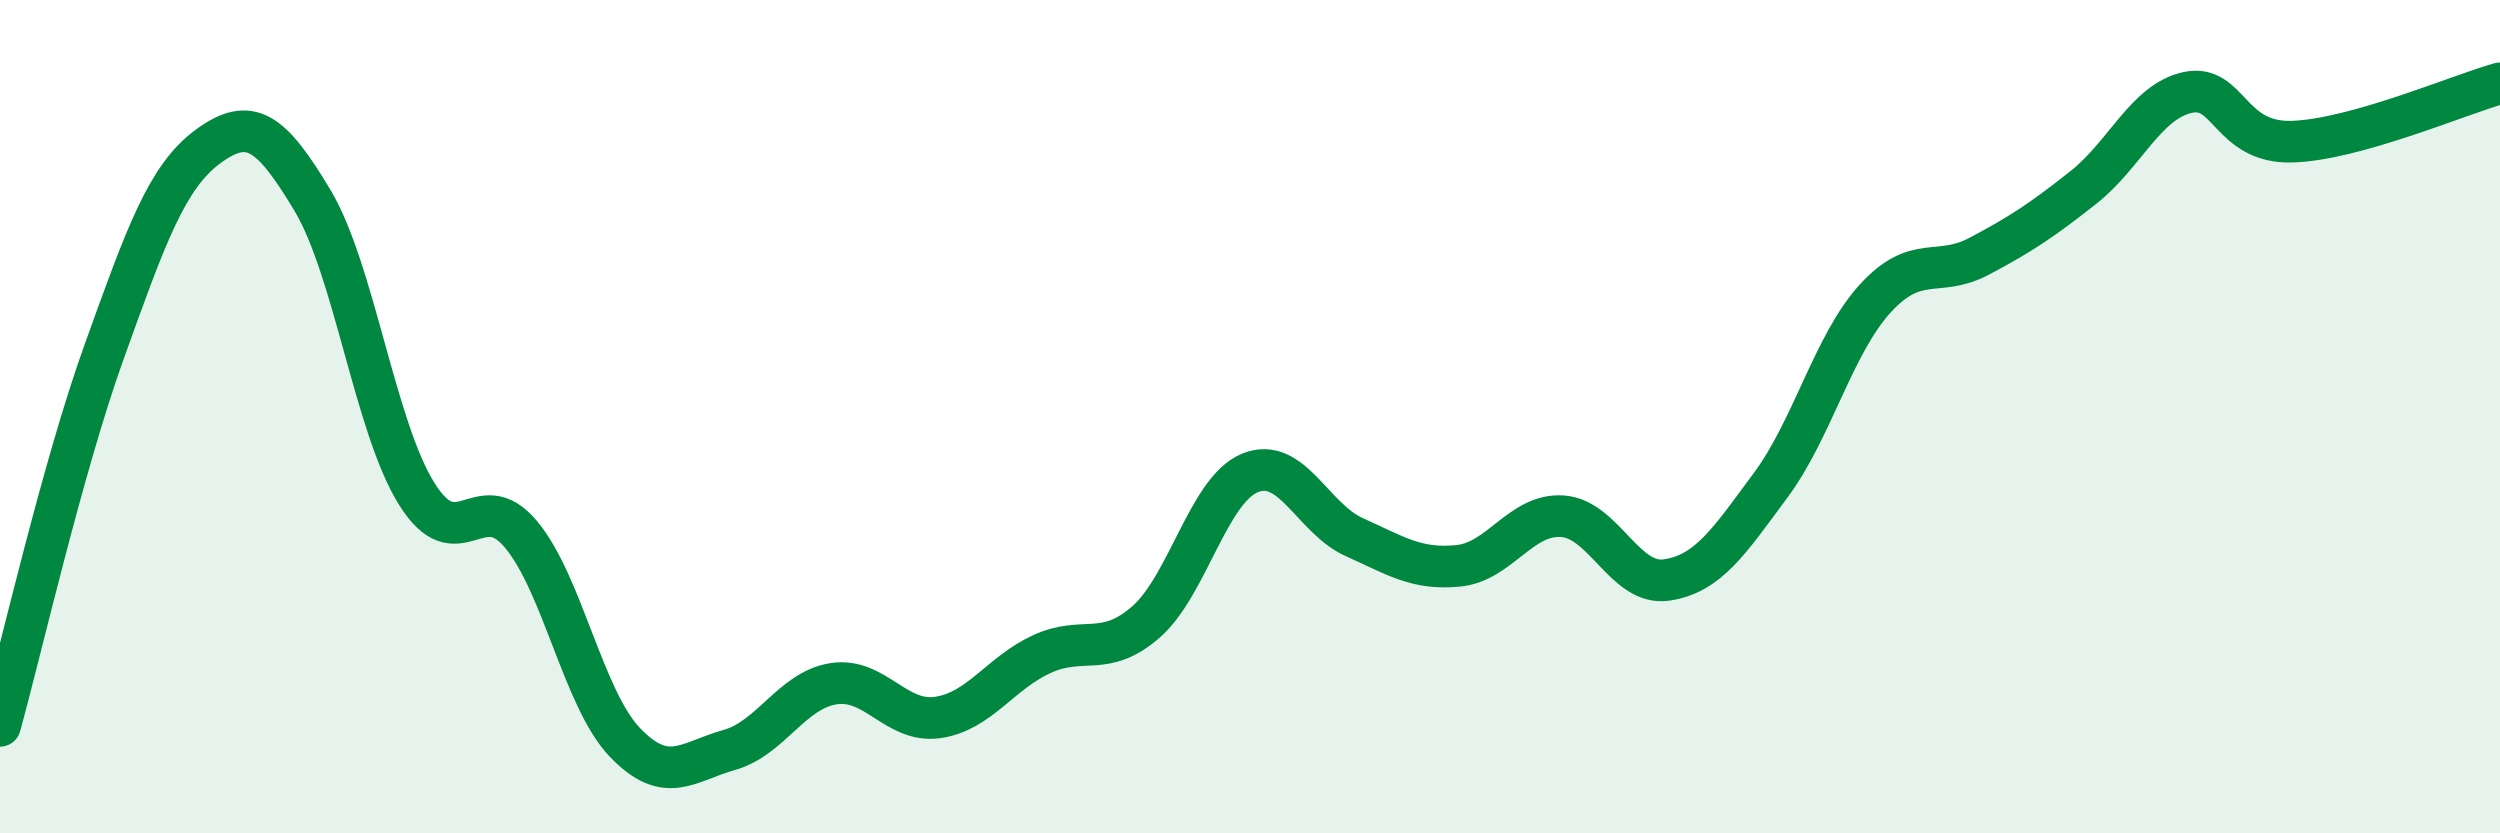
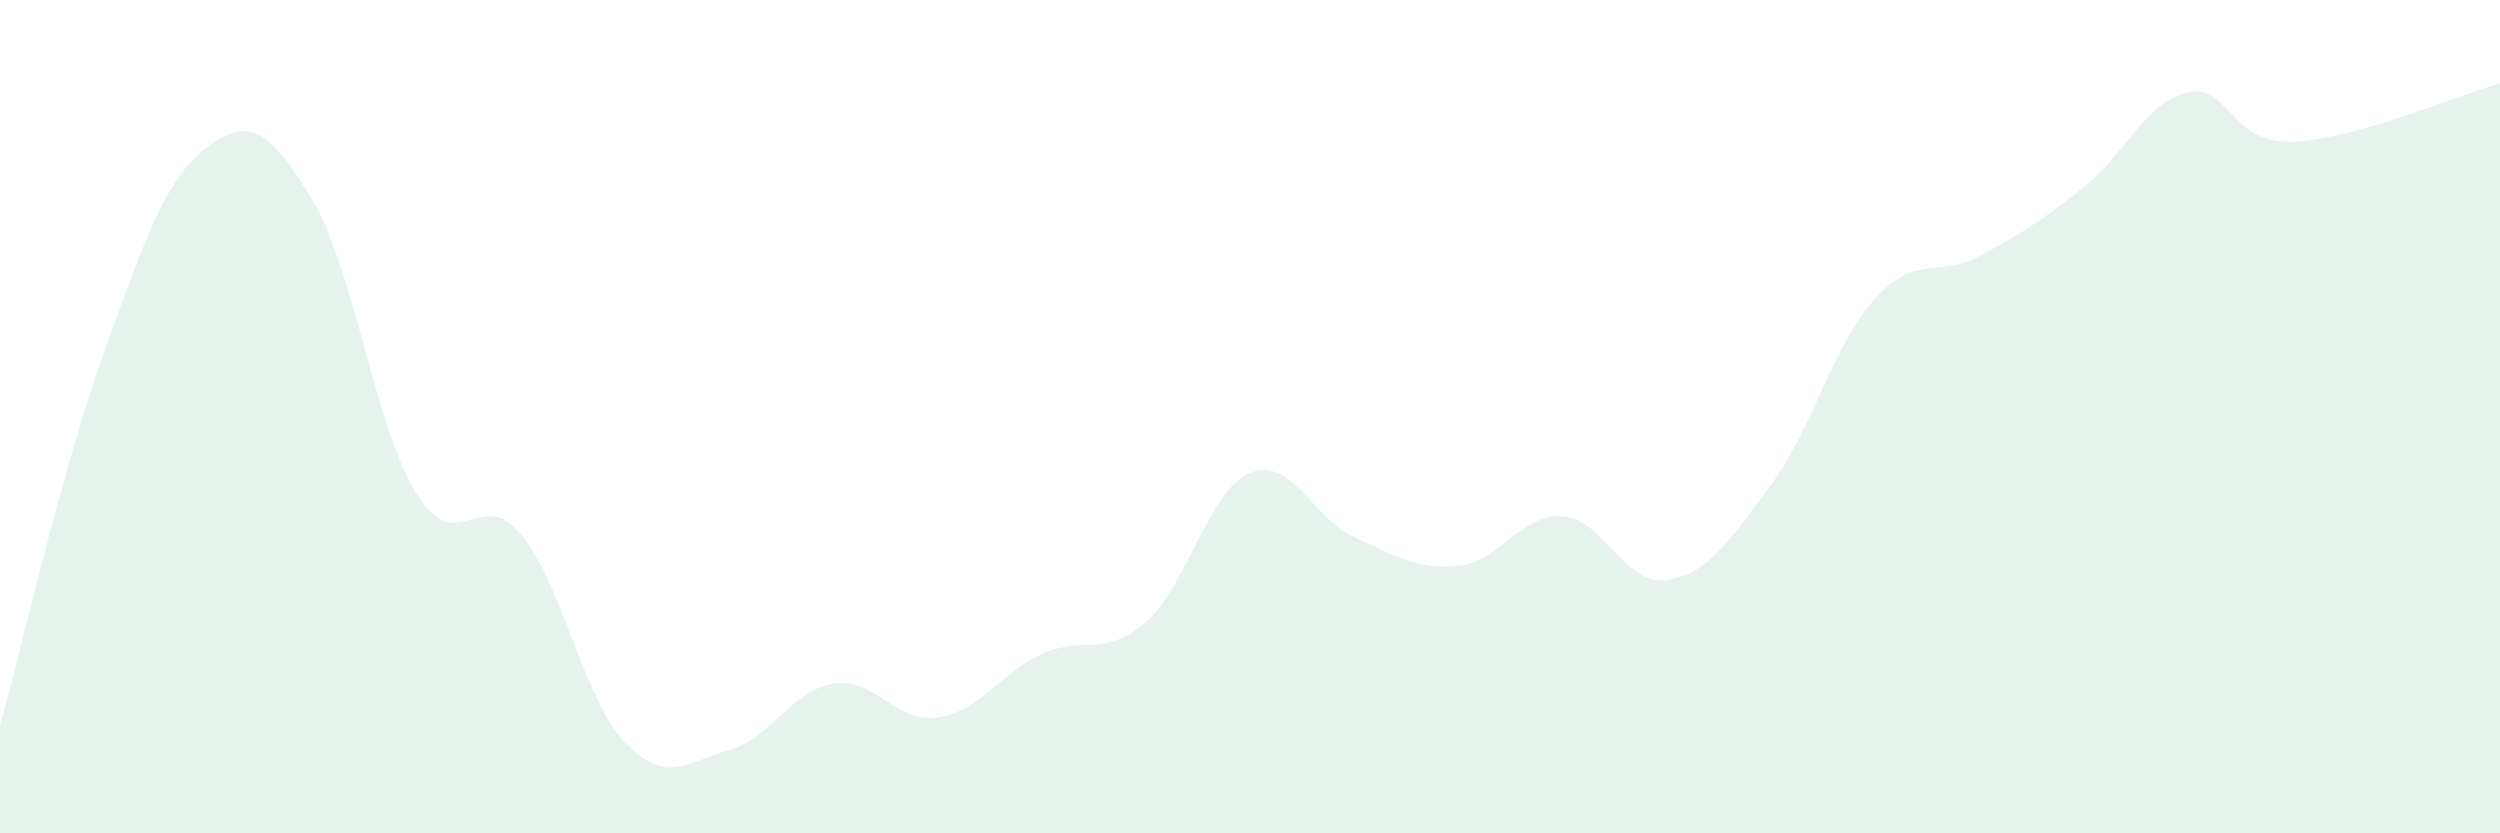
<svg xmlns="http://www.w3.org/2000/svg" width="60" height="20" viewBox="0 0 60 20">
  <path d="M 0,17.42 C 0.5,15.62 1.5,11.22 2.5,8.44 C 3.5,5.66 4,4.24 5,3.51 C 6,2.78 6.5,3.14 7.5,4.81 C 8.5,6.48 9,10.25 10,11.85 C 11,13.45 11.5,11.63 12.5,12.82 C 13.5,14.01 14,16.78 15,17.82 C 16,18.86 16.5,18.28 17.5,18 C 18.5,17.72 19,16.57 20,16.41 C 21,16.25 21.5,17.36 22.5,17.22 C 23.5,17.08 24,16.16 25,15.7 C 26,15.24 26.5,15.8 27.5,14.93 C 28.5,14.06 29,11.76 30,11.35 C 31,10.94 31.5,12.44 32.5,12.89 C 33.5,13.34 34,13.68 35,13.58 C 36,13.48 36.5,12.32 37.5,12.39 C 38.5,12.46 39,14.07 40,13.92 C 41,13.77 41.5,12.99 42.5,11.64 C 43.5,10.29 44,8.27 45,7.17 C 46,6.07 46.5,6.68 47.5,6.15 C 48.5,5.62 49,5.29 50,4.5 C 51,3.71 51.5,2.44 52.5,2.22 C 53.5,2 53.5,3.44 55,3.4 C 56.5,3.36 59,2.28 60,2L60 20L0 20Z" fill="#008740" opacity="0.1" stroke-linecap="round" stroke-linejoin="round" />
-   <path d="M 0,17.42 C 0.5,15.62 1.5,11.22 2.5,8.44 C 3.5,5.66 4,4.24 5,3.51 C 6,2.78 6.5,3.14 7.5,4.81 C 8.5,6.48 9,10.25 10,11.85 C 11,13.45 11.5,11.63 12.5,12.82 C 13.5,14.01 14,16.78 15,17.82 C 16,18.86 16.5,18.28 17.5,18 C 18.5,17.72 19,16.57 20,16.41 C 21,16.25 21.5,17.36 22.5,17.22 C 23.5,17.08 24,16.16 25,15.7 C 26,15.24 26.5,15.8 27.5,14.93 C 28.5,14.06 29,11.76 30,11.35 C 31,10.94 31.5,12.44 32.5,12.89 C 33.5,13.34 34,13.68 35,13.58 C 36,13.48 36.5,12.32 37.5,12.39 C 38.5,12.46 39,14.07 40,13.92 C 41,13.77 41.5,12.99 42.5,11.64 C 43.5,10.29 44,8.27 45,7.17 C 46,6.07 46.5,6.68 47.5,6.15 C 48.5,5.62 49,5.29 50,4.5 C 51,3.71 51.5,2.44 52.5,2.22 C 53.5,2 53.5,3.44 55,3.4 C 56.5,3.36 59,2.28 60,2" stroke="#008740" stroke-width="1" fill="none" stroke-linecap="round" stroke-linejoin="round" />
</svg>